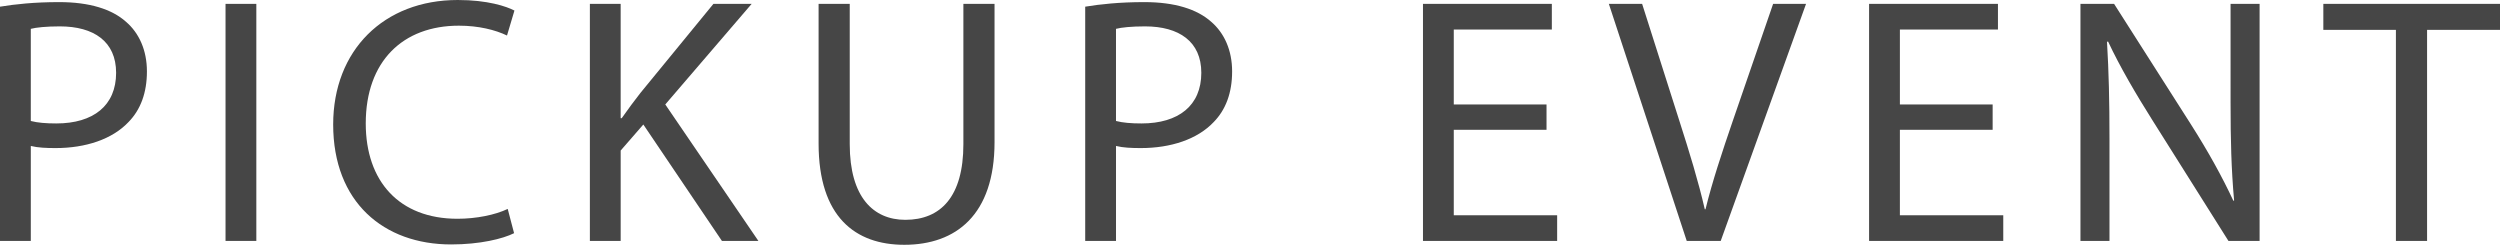
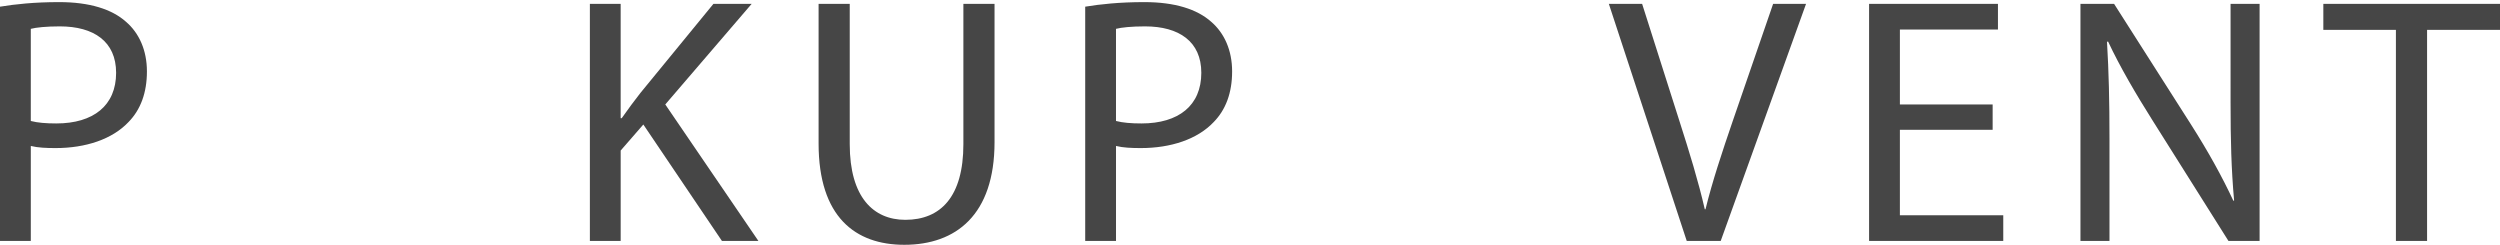
<svg xmlns="http://www.w3.org/2000/svg" id="b" data-name="レイヤー 2" viewBox="0 0 480 47">
  <g id="c" data-name="text">
    <g>
      <path d="M0,1.283C2.855.81,6.593.405,11.351.405c5.846,0,10.128,1.351,12.847,3.782,2.515,2.161,4.011,5.47,4.011,9.522,0,4.119-1.223,7.361-3.535,9.724-3.126,3.309-8.224,4.997-14.002,4.997-1.768,0-3.399-.067-4.758-.405v18.233H0V1.283ZM5.913,23.23c1.292.338,2.923.472,4.894.472,7.137,0,11.487-3.444,11.487-9.724,0-6.01-4.282-8.913-10.807-8.913-2.583,0-4.554.202-5.574.472v17.693Z" fill="#464646" stroke-width="0" />
-       <path d="M49.216.743v45.514h-5.914V.743h5.914Z" fill="#464646" stroke-width="0" />
-       <path d="M98.704,44.771c-2.175,1.081-6.526,2.161-12.099,2.161-12.915,0-22.635-8.103-22.635-23.027,0-14.249,9.72-23.905,23.927-23.905,5.709,0,9.312,1.215,10.876,2.026l-1.428,4.795c-2.243-1.081-5.438-1.891-9.244-1.891-10.739,0-17.877,6.82-17.877,18.773,0,11.143,6.457,18.3,17.605,18.3,3.603,0,7.273-.743,9.652-1.891l1.223,4.659Z" fill="#464646" stroke-width="0" />
      <path d="M113.254.743h5.913v21.947h.204c1.223-1.756,2.447-3.377,3.603-4.862L136.977.743h7.341l-16.585,19.313,17.877,26.201h-7.001l-15.09-22.352-4.35,4.997v17.355h-5.913V.743Z" fill="#464646" stroke-width="0" />
      <path d="M163.15.743v26.944c0,10.197,4.554,14.519,10.672,14.519,6.798,0,11.148-4.457,11.148-14.519V.743h5.981v26.539c0,13.979-7.409,19.718-17.333,19.718-9.38,0-16.449-5.335-16.449-19.448V.743h5.982Z" fill="#464646" stroke-width="0" />
      <path d="M208.358,1.283c2.855-.473,6.593-.878,11.351-.878,5.846,0,10.128,1.351,12.847,3.782,2.515,2.161,4.011,5.47,4.011,9.522,0,4.119-1.223,7.361-3.535,9.724-3.126,3.309-8.224,4.997-14.002,4.997-1.768,0-3.399-.067-4.758-.405v18.233h-5.913V1.283ZM214.271,23.23c1.292.338,2.923.472,4.894.472,7.137,0,11.487-3.444,11.487-9.724,0-6.01-4.282-8.913-10.807-8.913-2.583,0-4.554.202-5.574.472v17.693Z" fill="#464646" stroke-width="0" />
-       <path d="M296.933,24.918h-17.809v16.41h19.848v4.929h-25.761V.743h24.742v4.929h-18.828v14.383h17.809v4.862Z" fill="#464646" stroke-width="0" />
      <path d="M323.853,46.257L308.899.743h6.389l7.138,22.419c1.971,6.145,3.671,11.683,4.894,17.018h.136c1.292-5.268,3.195-11.007,5.234-16.95l7.75-22.487h6.321l-16.382,45.514h-6.526Z" fill="#464646" stroke-width="0" />
      <path d="M382.587,24.918h-17.809v16.41h19.848v4.929h-25.762V.743h24.743v4.929h-18.828v14.383h17.809v4.862Z" fill="#464646" stroke-width="0" />
      <path d="M399.447,46.257V.743h6.458l14.682,23.027c3.398,5.334,6.049,10.129,8.224,14.789l.137-.068c-.544-6.077-.679-11.615-.679-18.705V.743h5.574v45.514h-5.982l-14.547-23.095c-3.194-5.064-6.254-10.264-8.565-15.194l-.204.067c.34,5.74.476,11.21.476,18.773v19.448h-5.575Z" fill="#464646" stroke-width="0" />
      <path d="M460.015,5.74h-13.934V.743h33.919v4.997h-14.002v40.517h-5.983V5.74Z" fill="#464646" stroke-width="0" />
    </g>
  </g>
</svg>